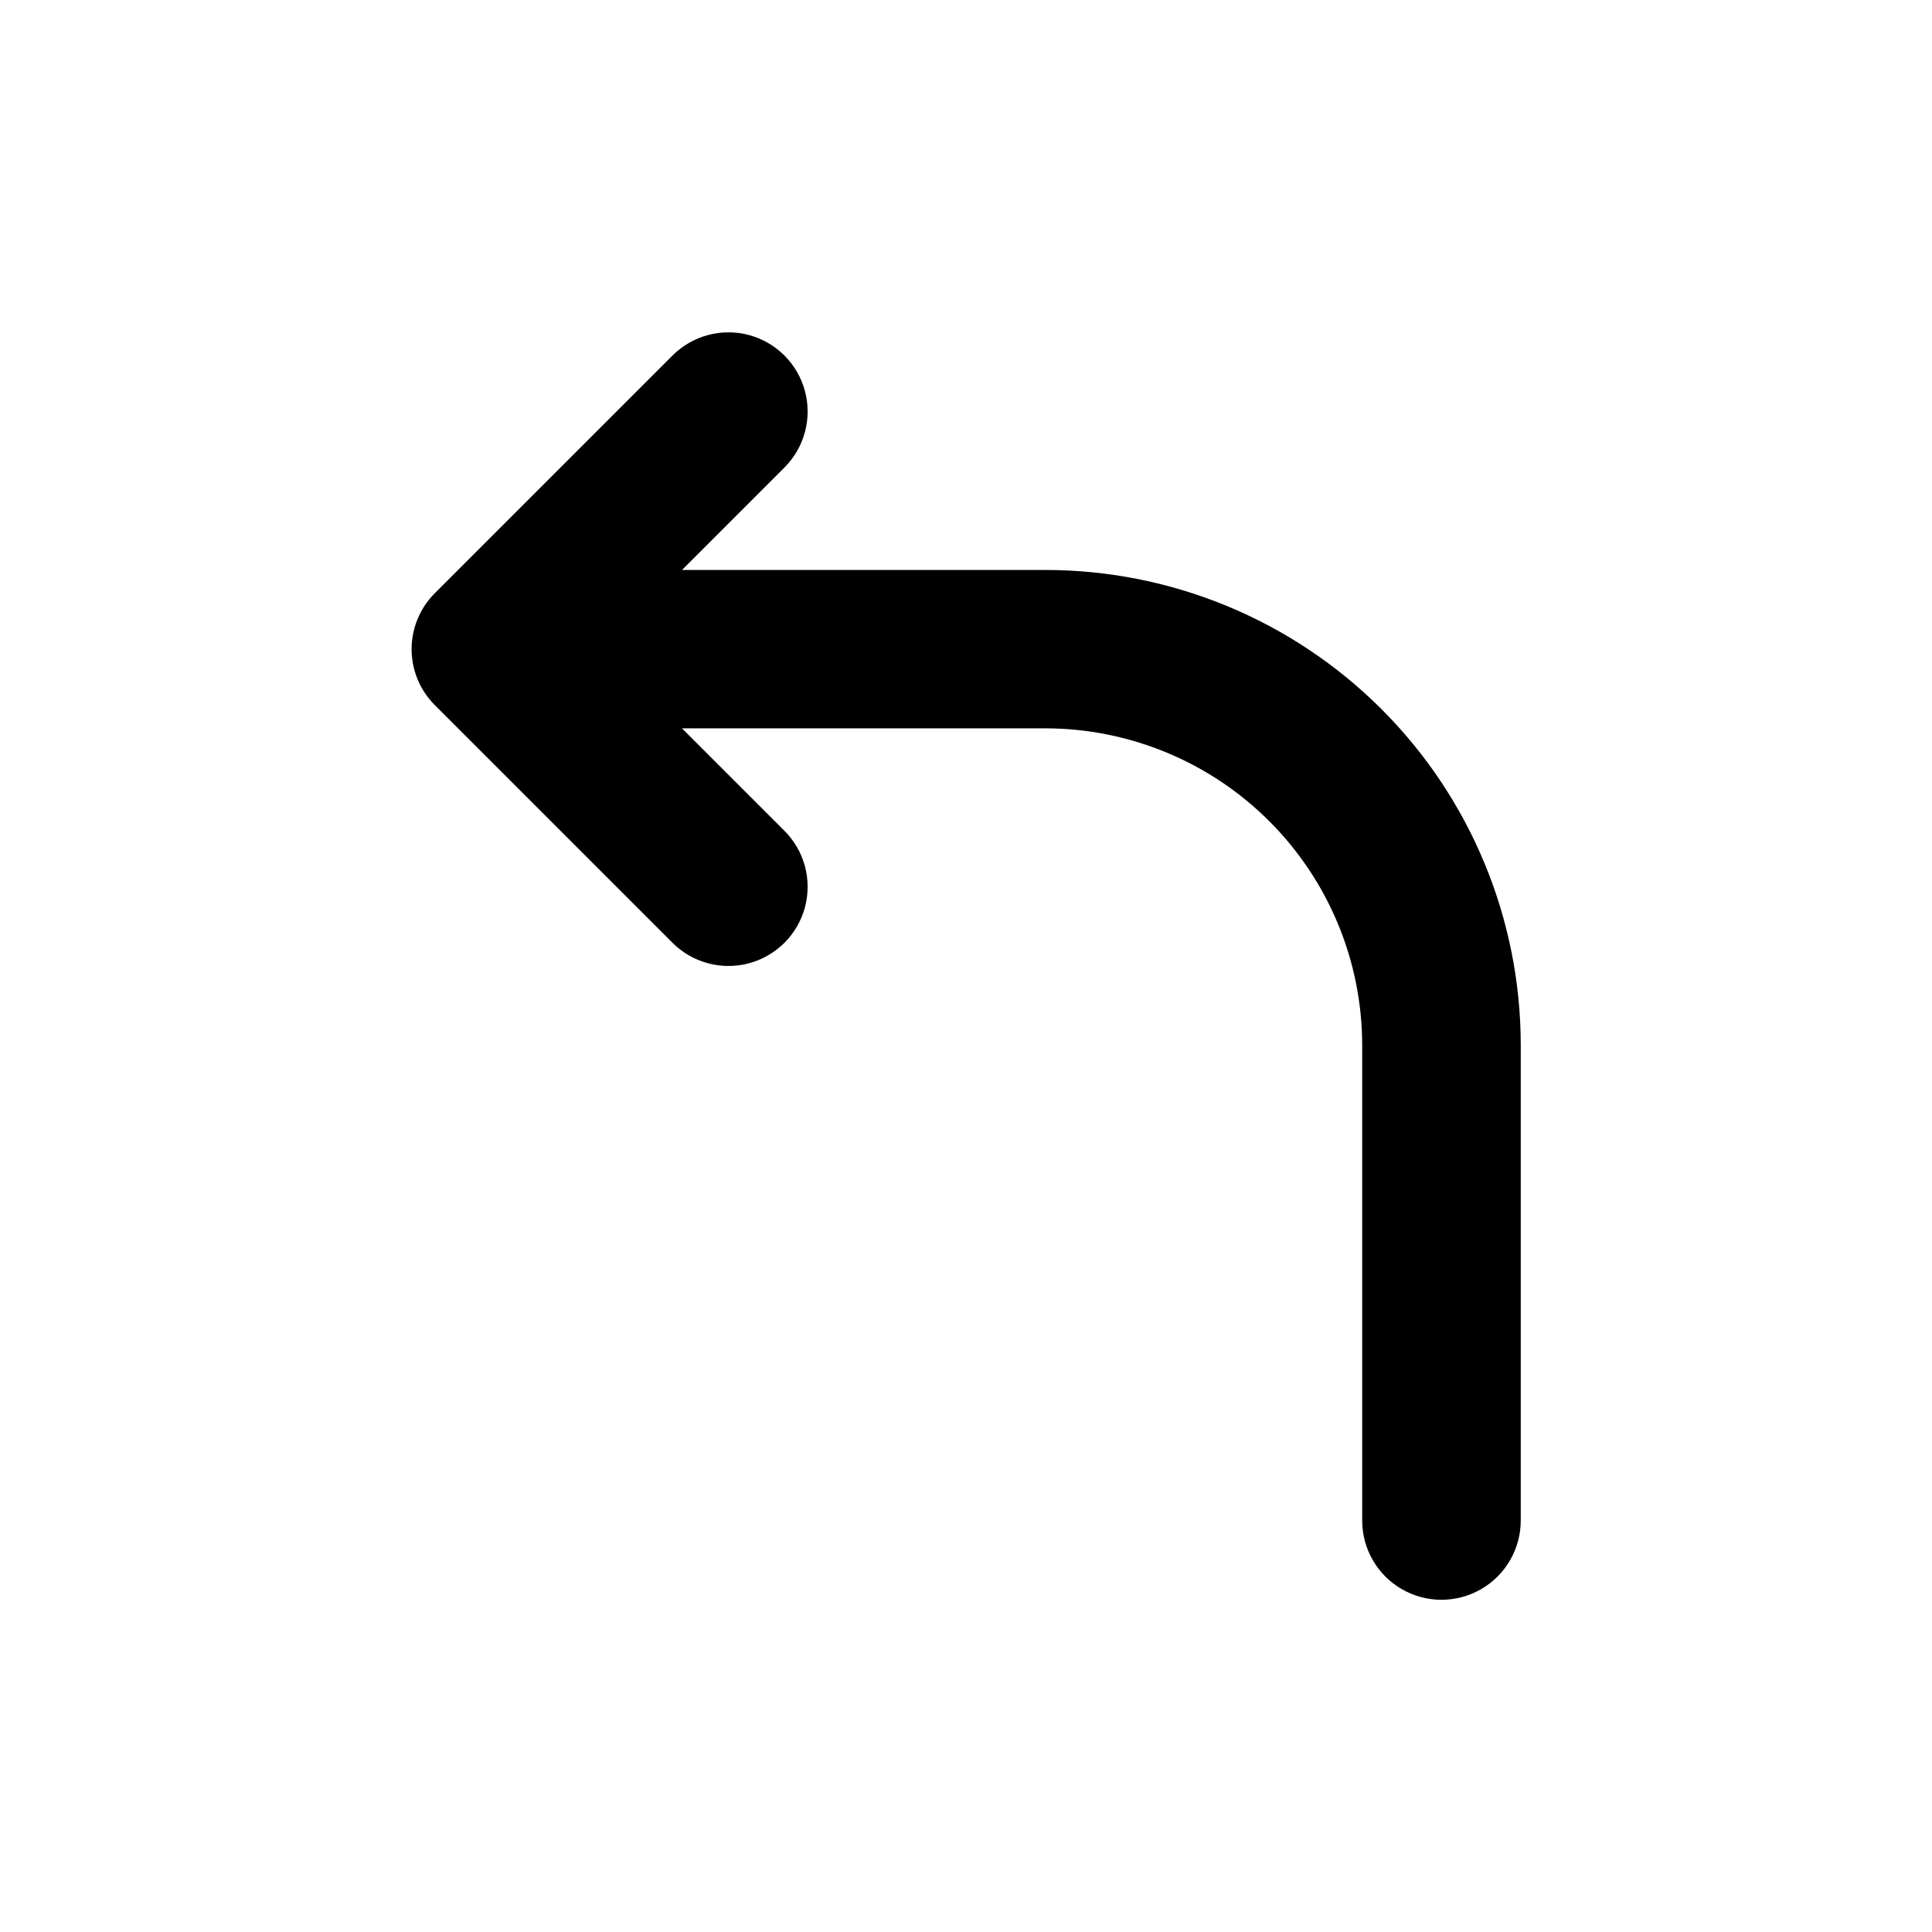
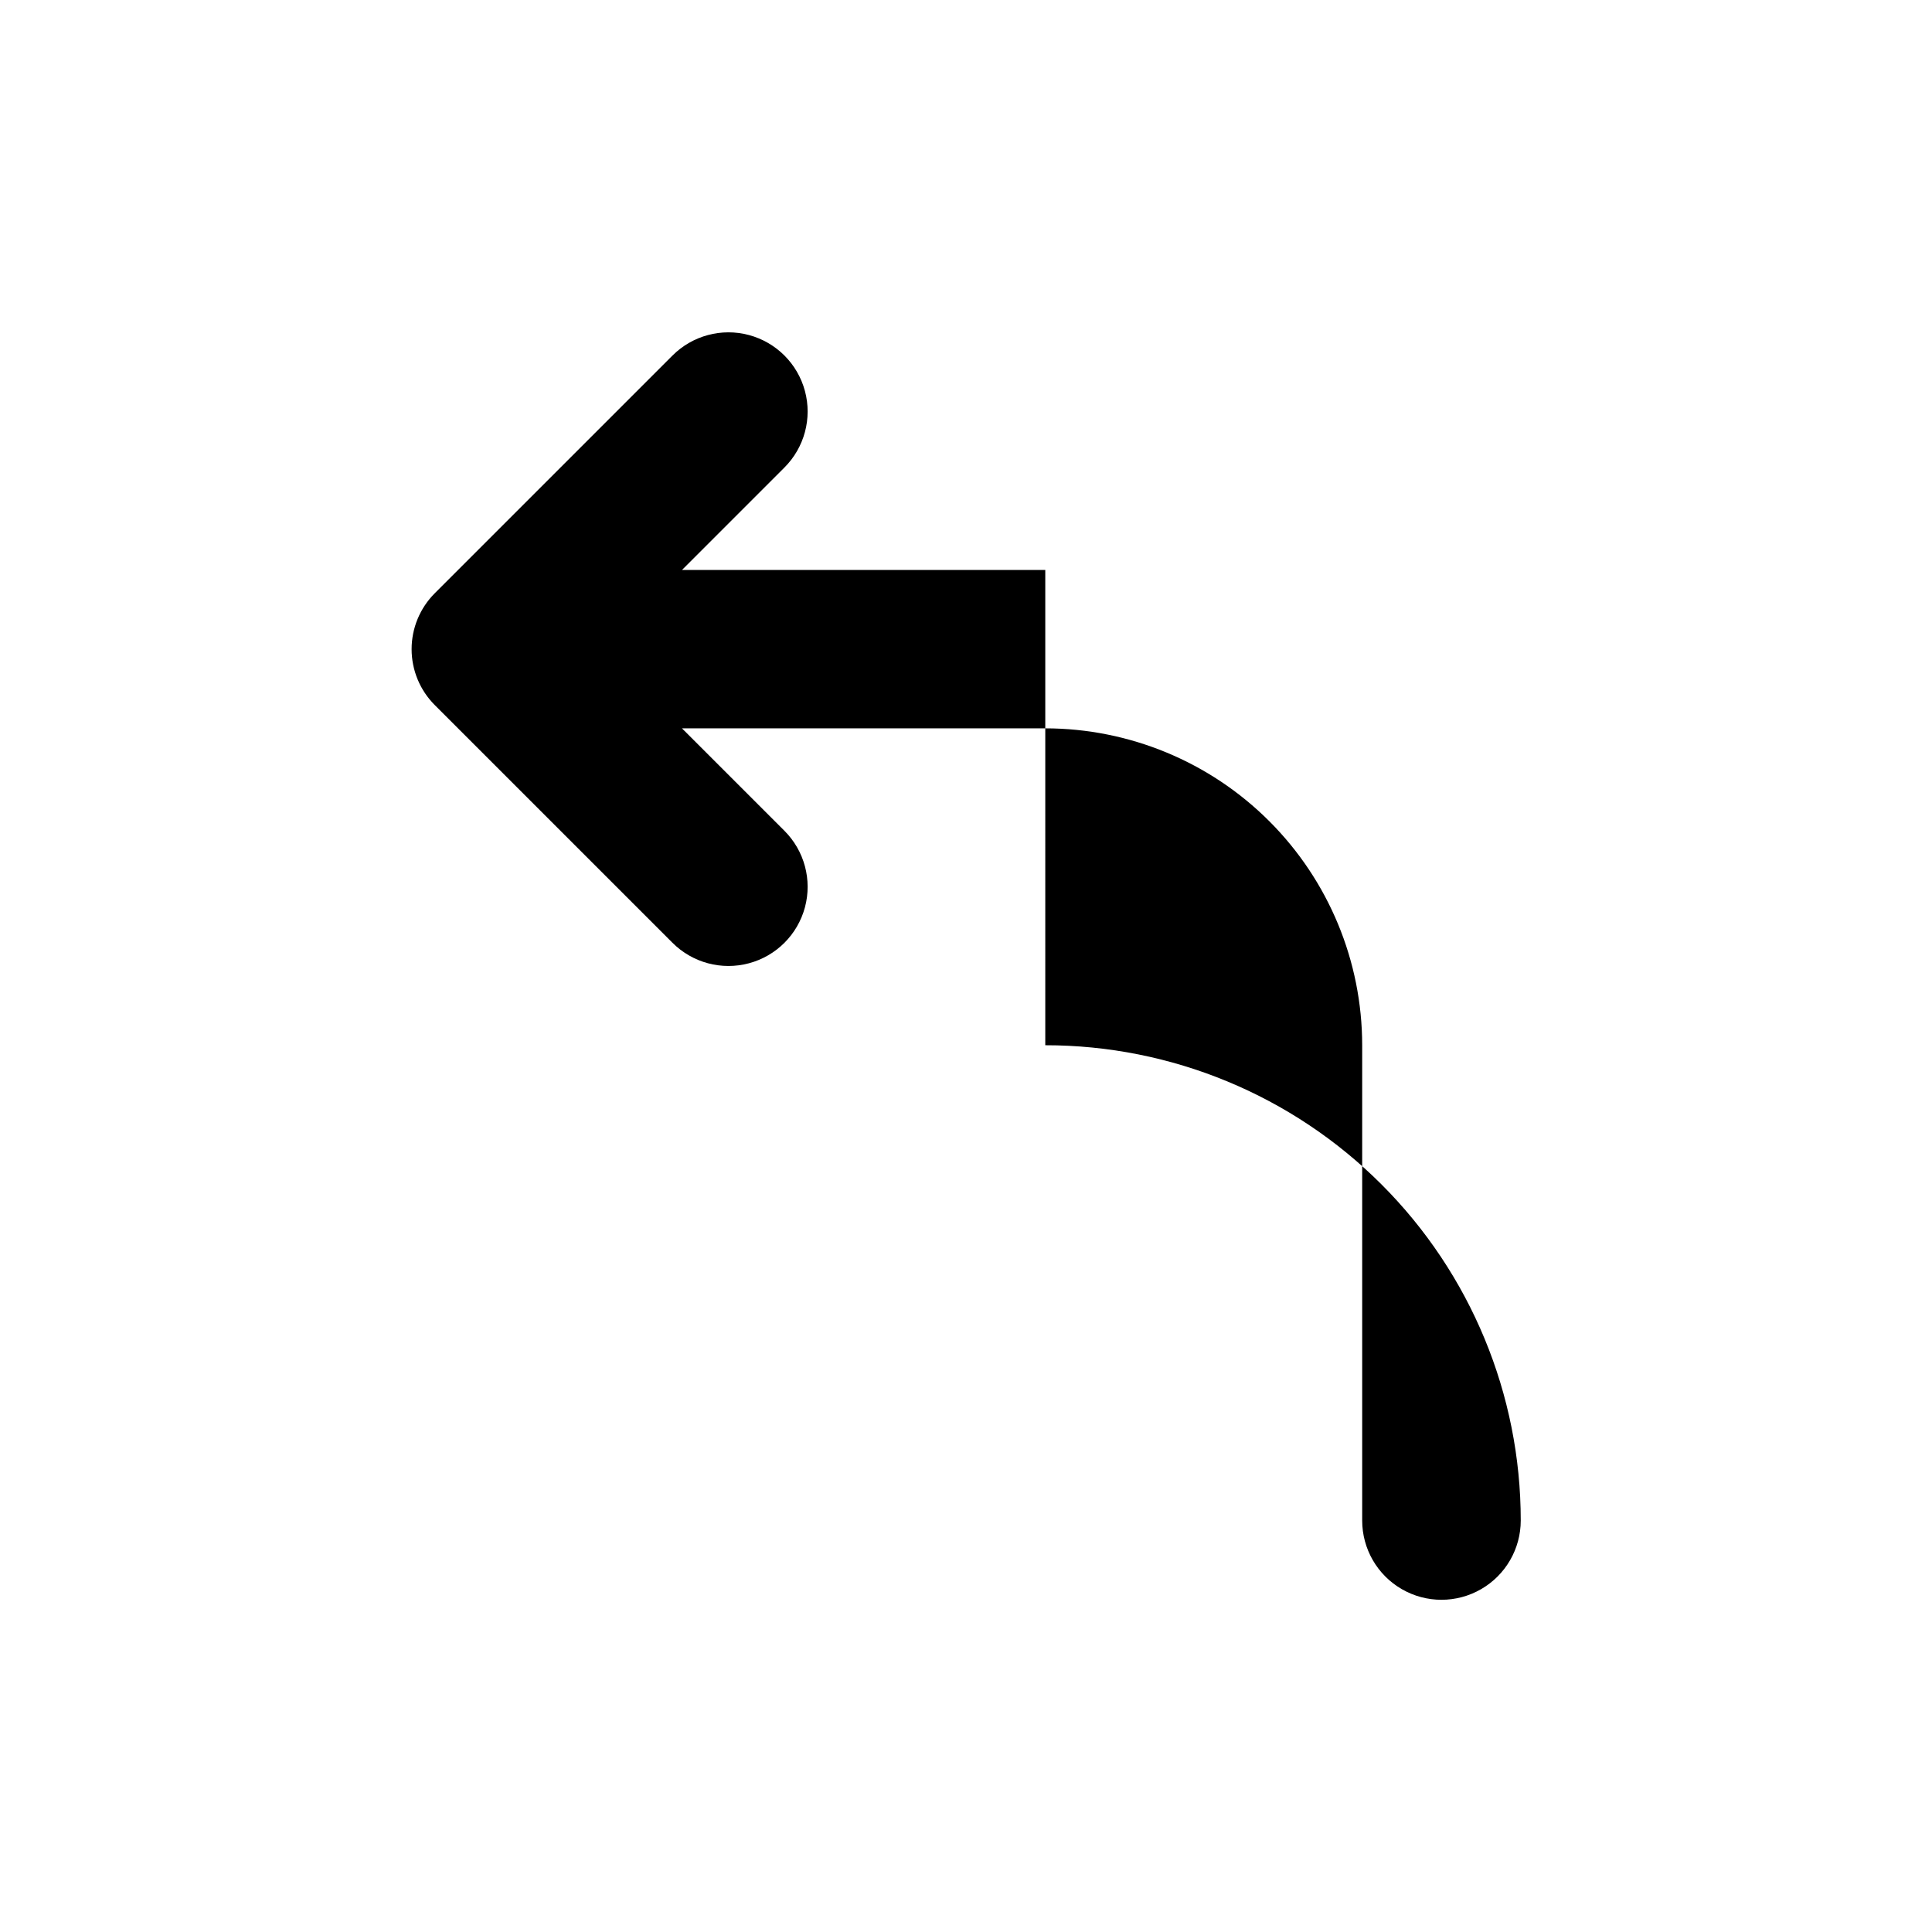
<svg xmlns="http://www.w3.org/2000/svg" fill="#000000" width="800px" height="800px" version="1.1" viewBox="144 144 512 512">
-   <path d="m421.01 295.05h-96.277l27.156-27.156h-0.004c5.301-5.301 7.371-13.027 5.434-20.266-1.941-7.242-7.598-12.898-14.84-14.84-7.238-1.938-14.965 0.133-20.266 5.434l-62.977 62.977c-3.941 3.93-6.156 9.27-6.156 14.836 0 5.566 2.215 10.906 6.156 14.836l62.977 62.977c5.301 5.301 13.027 7.371 20.266 5.43 7.242-1.938 12.898-7.594 14.84-14.836 1.938-7.242-0.133-14.969-5.434-20.27l-27.152-27.152h96.277c22.27 0.012 43.625 8.863 59.371 24.613 15.746 15.746 24.602 37.102 24.613 59.371v125.95c0 7.504 4.004 14.441 10.504 18.191 6.5 3.754 14.508 3.754 21.008 0 6.504-3.75 10.508-10.688 10.508-18.191v-125.95c0-33.414-13.277-65.457-36.91-89.078-23.633-23.625-55.68-36.887-89.094-36.875z" />
+   <path d="m421.01 295.05h-96.277l27.156-27.156h-0.004c5.301-5.301 7.371-13.027 5.434-20.266-1.941-7.242-7.598-12.898-14.84-14.84-7.238-1.938-14.965 0.133-20.266 5.434l-62.977 62.977c-3.941 3.93-6.156 9.27-6.156 14.836 0 5.566 2.215 10.906 6.156 14.836l62.977 62.977c5.301 5.301 13.027 7.371 20.266 5.43 7.242-1.938 12.898-7.594 14.84-14.836 1.938-7.242-0.133-14.969-5.434-20.27l-27.152-27.152h96.277c22.27 0.012 43.625 8.863 59.371 24.613 15.746 15.746 24.602 37.102 24.613 59.371v125.95c0 7.504 4.004 14.441 10.504 18.191 6.5 3.754 14.508 3.754 21.008 0 6.504-3.75 10.508-10.688 10.508-18.191c0-33.414-13.277-65.457-36.91-89.078-23.633-23.625-55.68-36.887-89.094-36.875z" />
</svg>